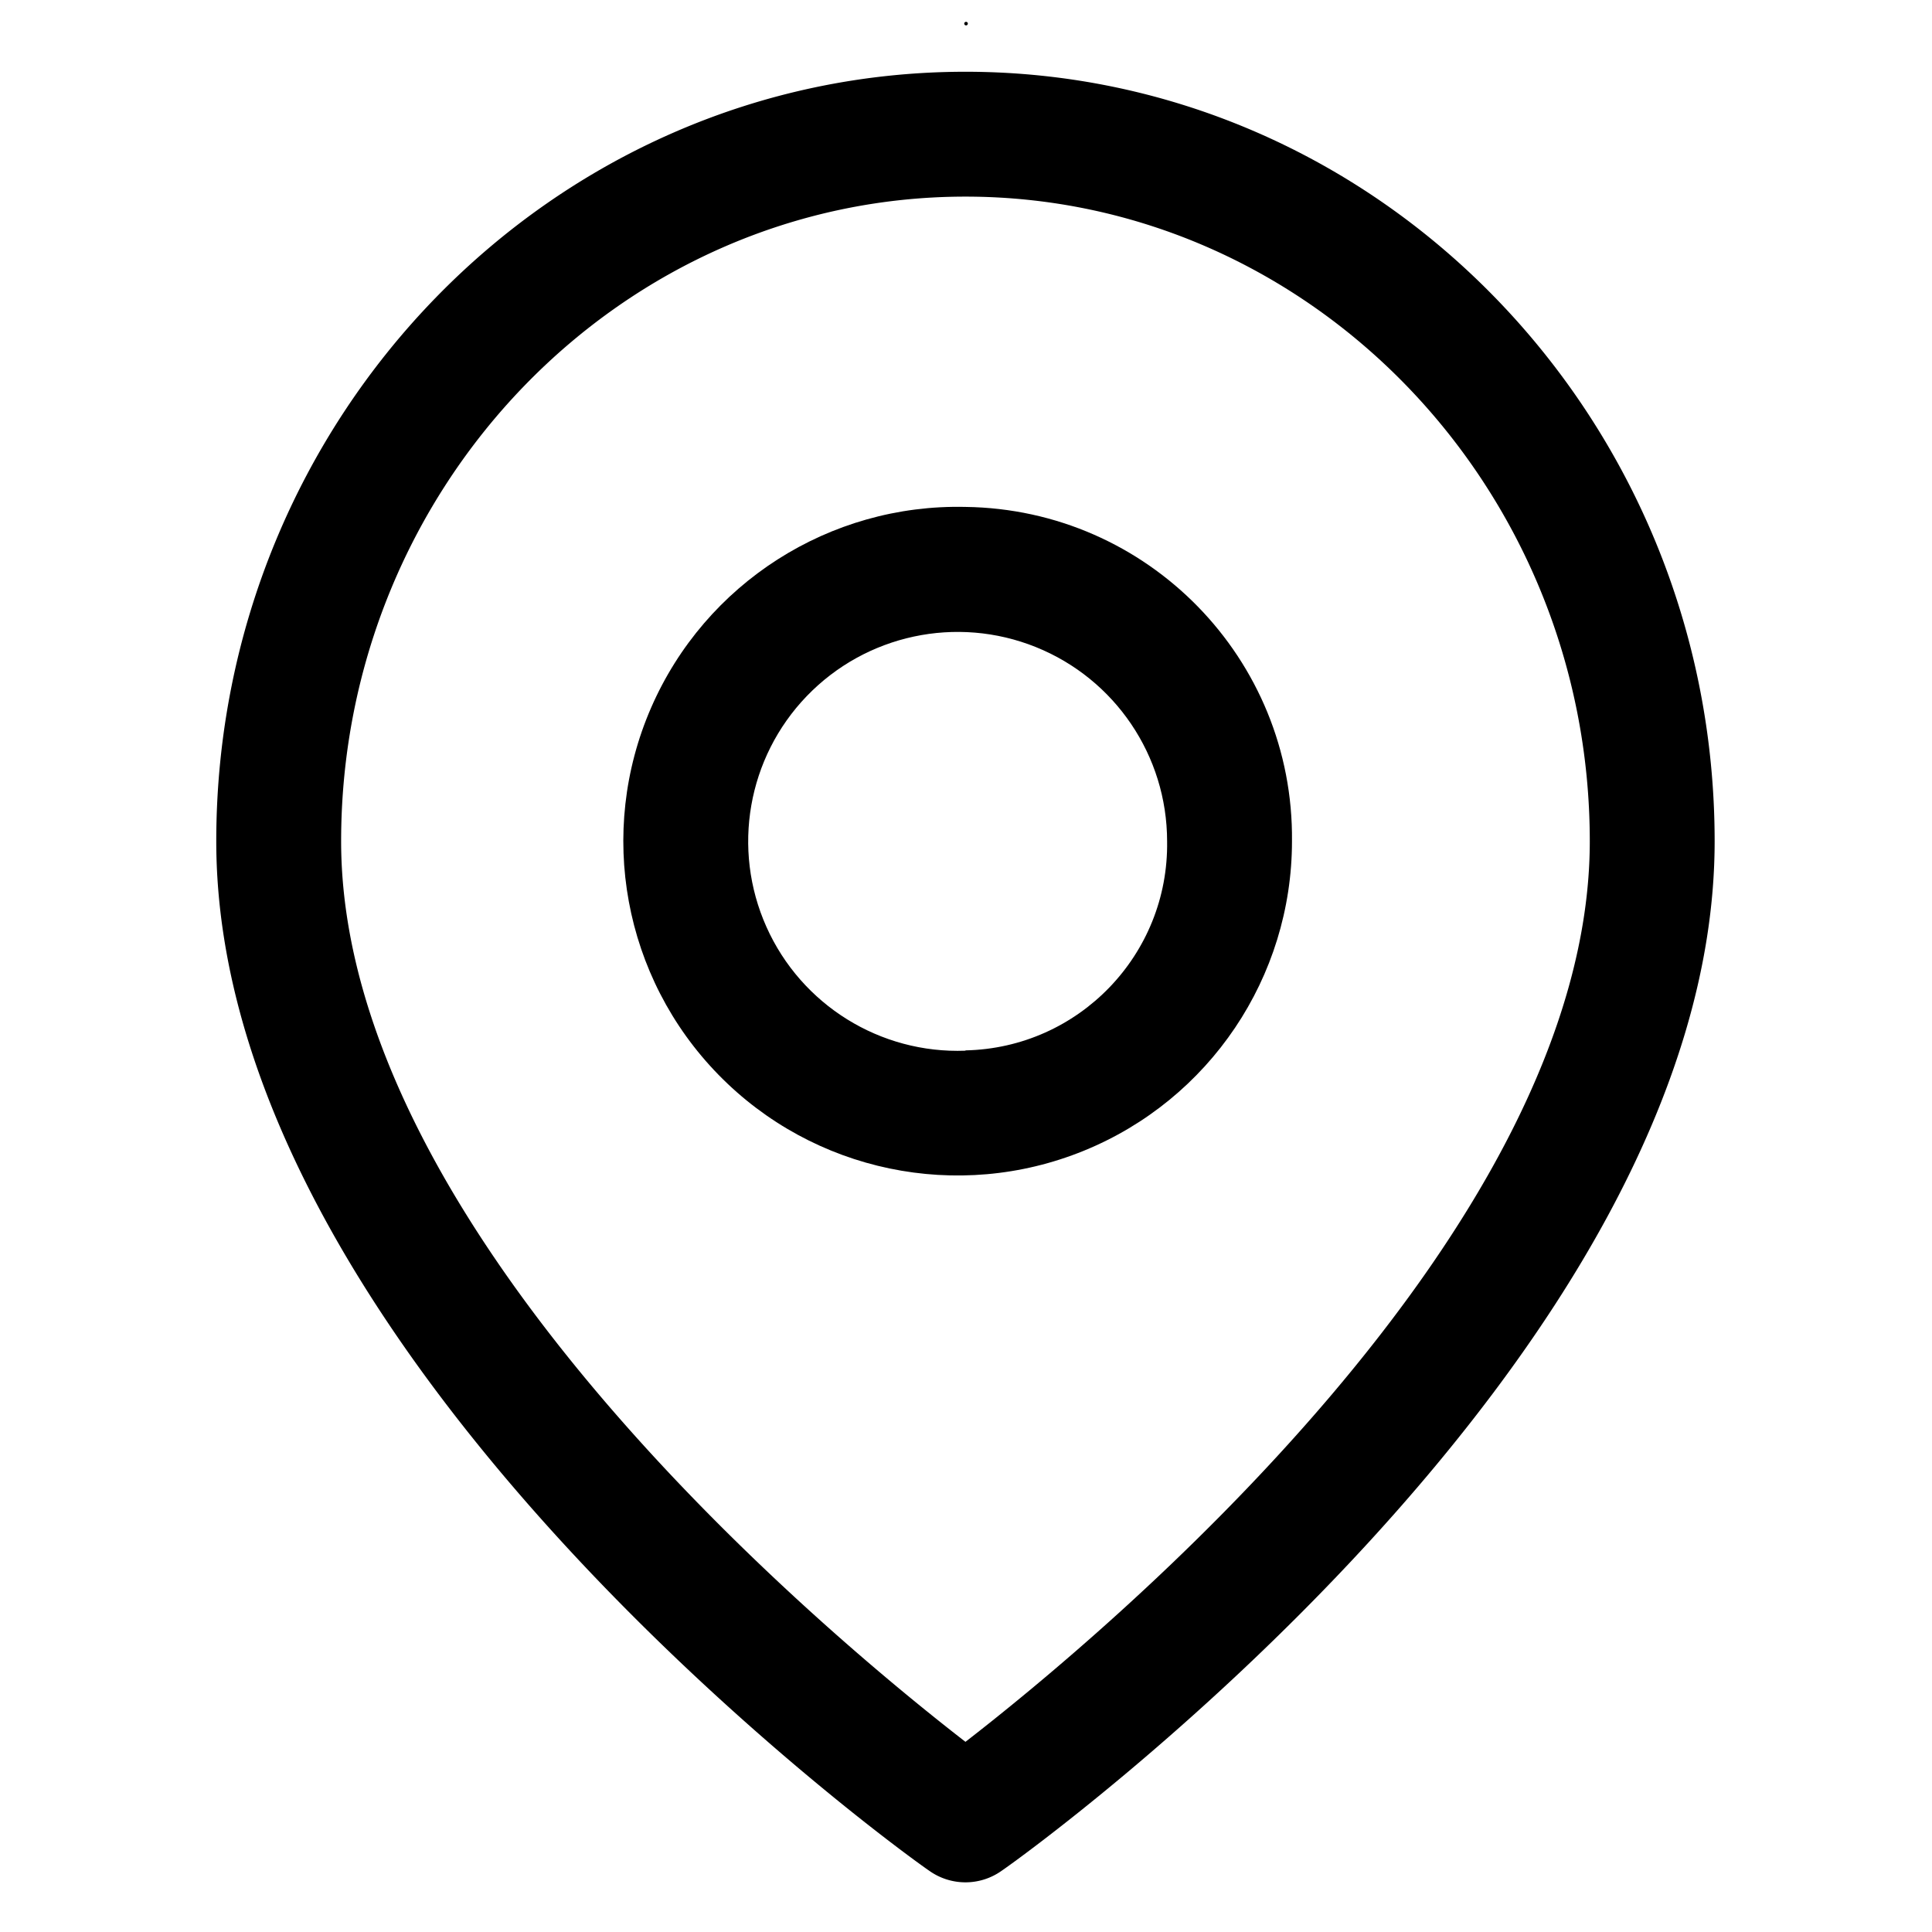
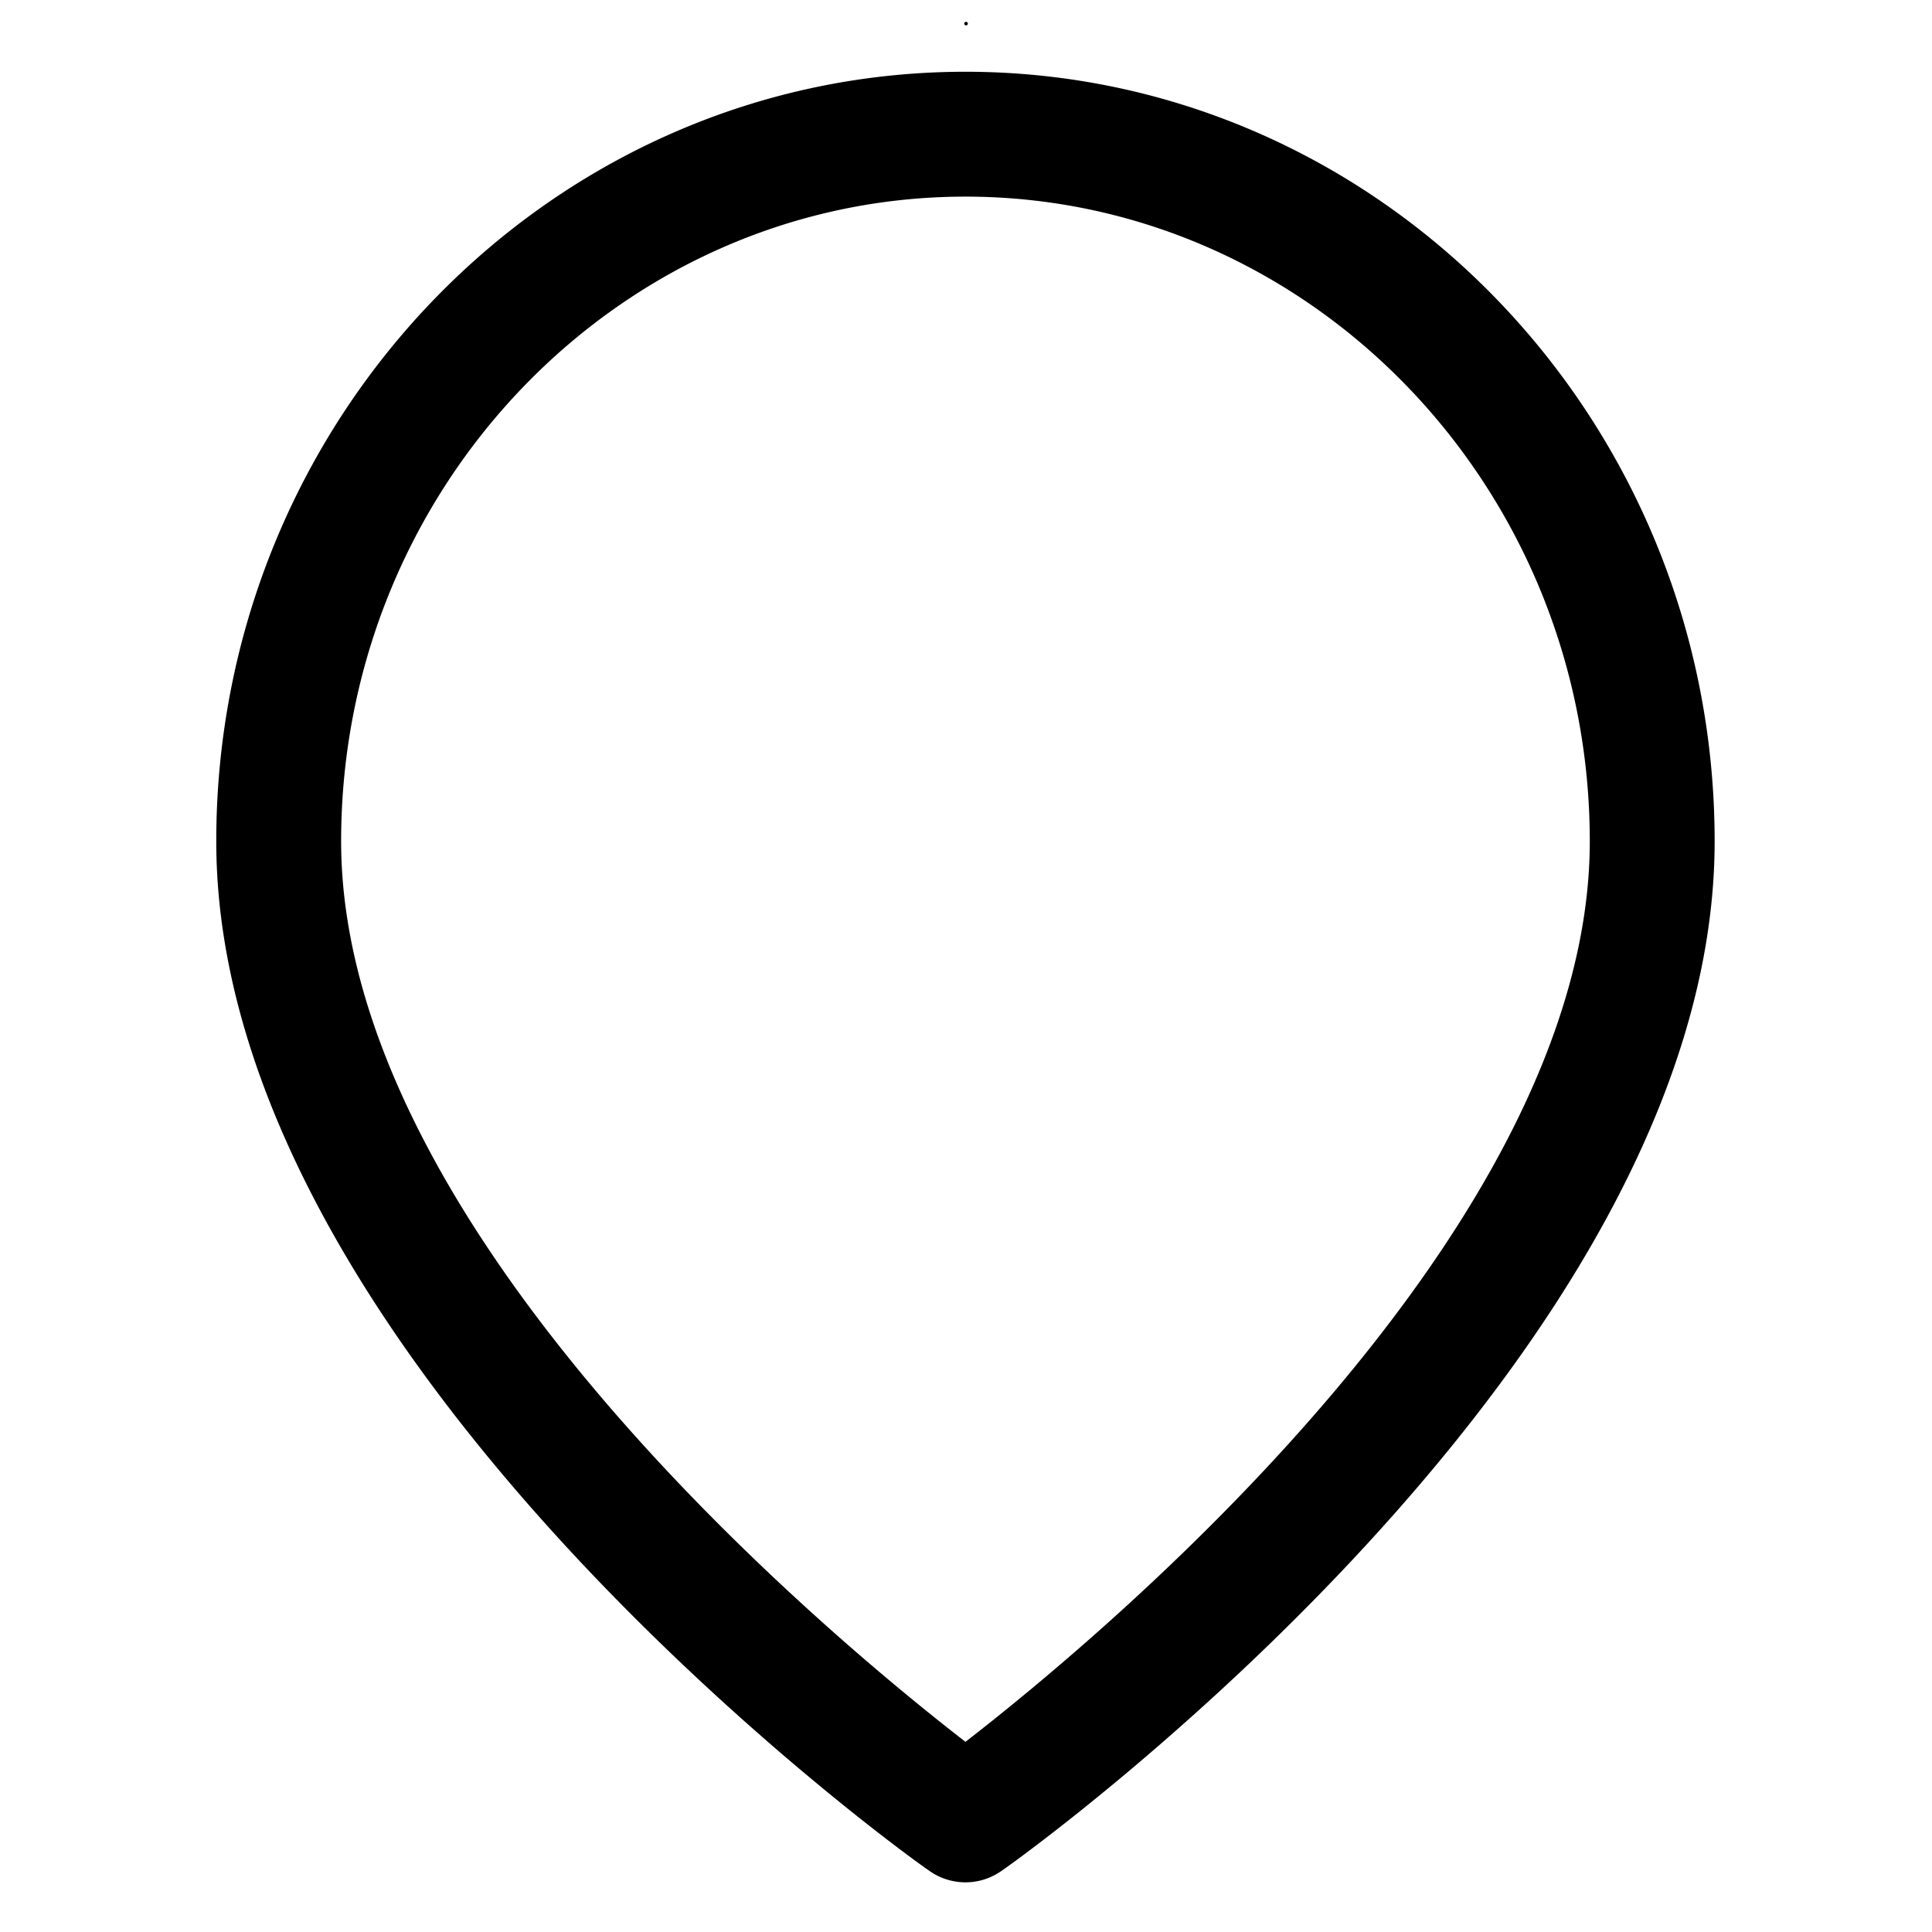
<svg xmlns="http://www.w3.org/2000/svg" t="1668995829301" class="icon" viewBox="0 0 1024 1024" version="1.1" p-id="19233" width="200" height="200">
  <path d="M512.978 12.556a0.956 0.956 0 1 0-1.911 0 0.957 0.957 0 0 0 1.911 0zM511.712 38.034c-218.895 0-397.087 182.99-397.087 407.842 0 273.163 362.508 535.242 377.894 545.664a33.09 33.09 0 0 0 38.384 0c15.39-10.422 377.893-272.5 377.893-545.664 0-224.852-178.19-407.842-397.084-407.842z m0 885.174c-73.295-56.753-330.906-270.845-330.906-477.333 0-188.453 148.905-341.662 330.906-341.662s330.905 153.21 330.905 341.662c0 206.154-257.61 420.58-330.905 477.333z" p-id="19234" />
-   <path d="M511.712 268.678c-72.024-1.682-137.895 40.41-166.63 106.472-28.736 66.066-14.614 142.95 35.723 194.487 50.335 51.54 126.867 67.476 193.59 40.304 66.727-27.162 110.364-92.024 110.383-164.067 1.01-96.665-76.4-175.93-173.066-177.196z m0 288.213c-45.242 1.692-86.974-24.266-105.47-65.588-18.494-41.323-10.041-89.735 21.354-122.348 31.4-32.612 79.46-42.898 121.455-25.984 41.995 16.913 69.512 57.631 69.542 102.904 0.924 60.062-46.83 109.587-106.881 110.854v0.162z" p-id="19235" />
</svg>